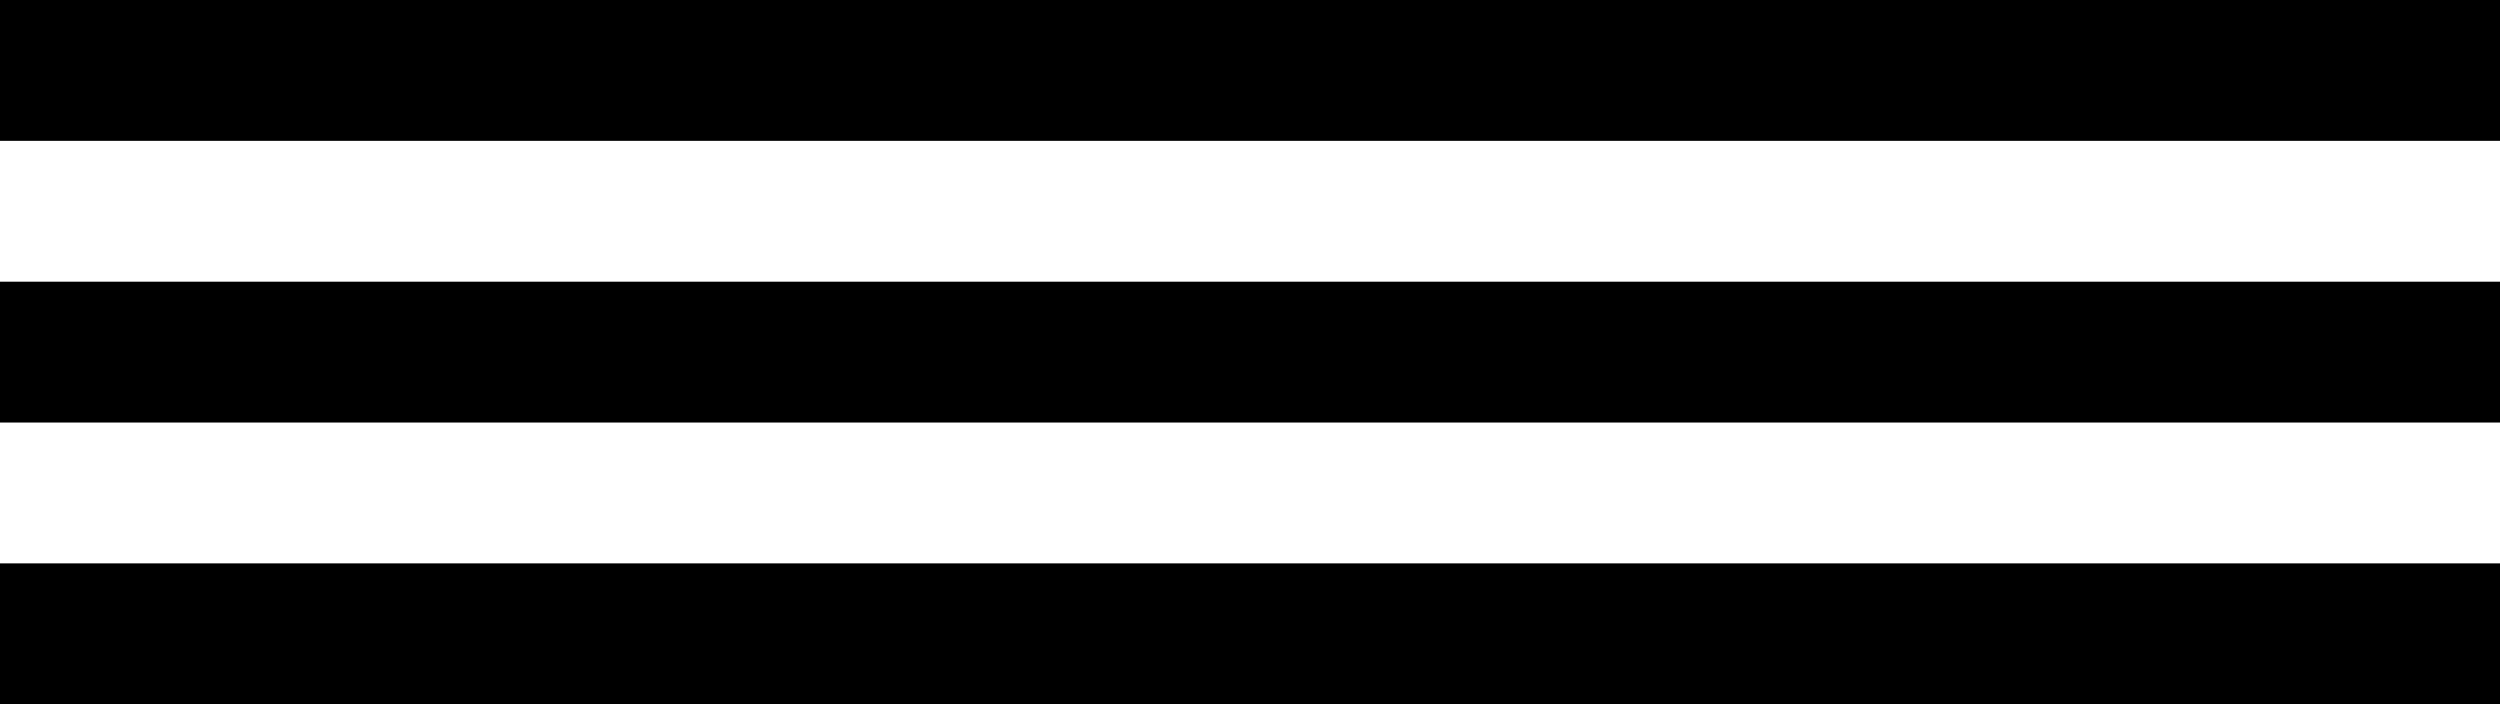
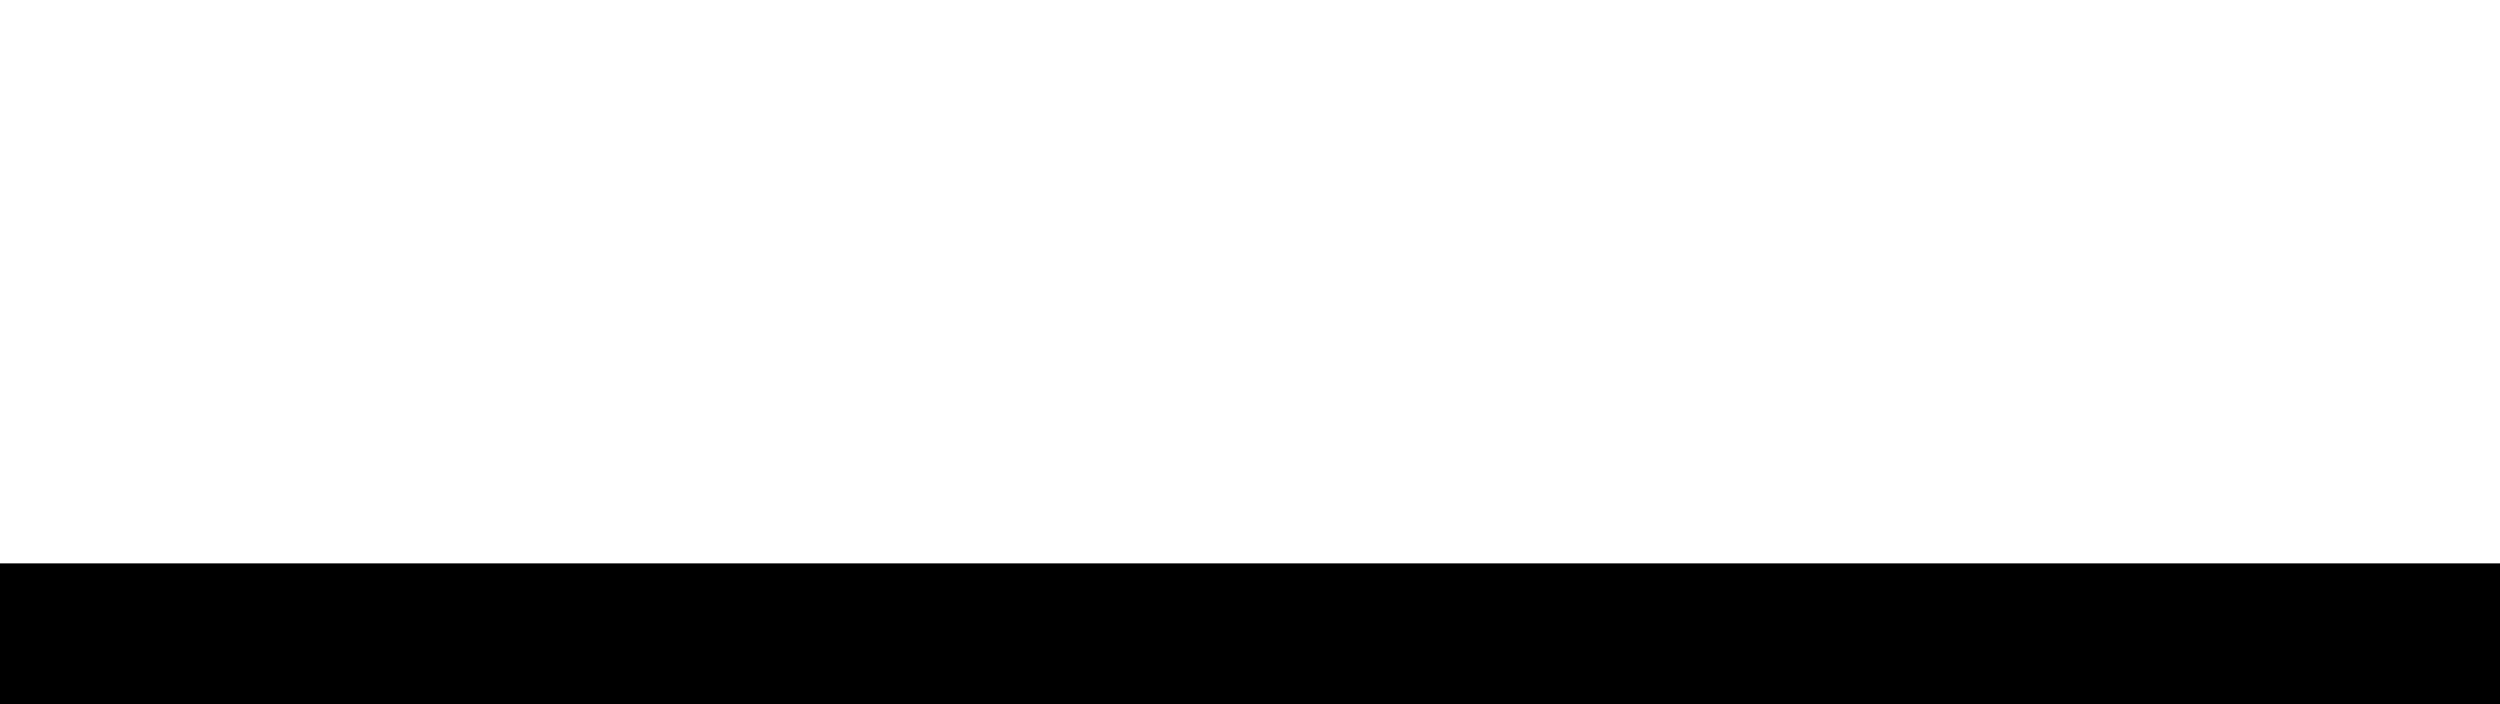
<svg xmlns="http://www.w3.org/2000/svg" id="Biennale-Arte-Logo-mobile" x="0px" y="0px" width="142px" height="40px" viewBox="0 0 142 40">
-   <rect x="0" y="0" fill="black" width="142" height="8" />
-   <rect x="0" y="16" fill="black" width="142" height="8" />
  <rect x="0" y="32" fill="black" width="142" height="8" />
</svg>